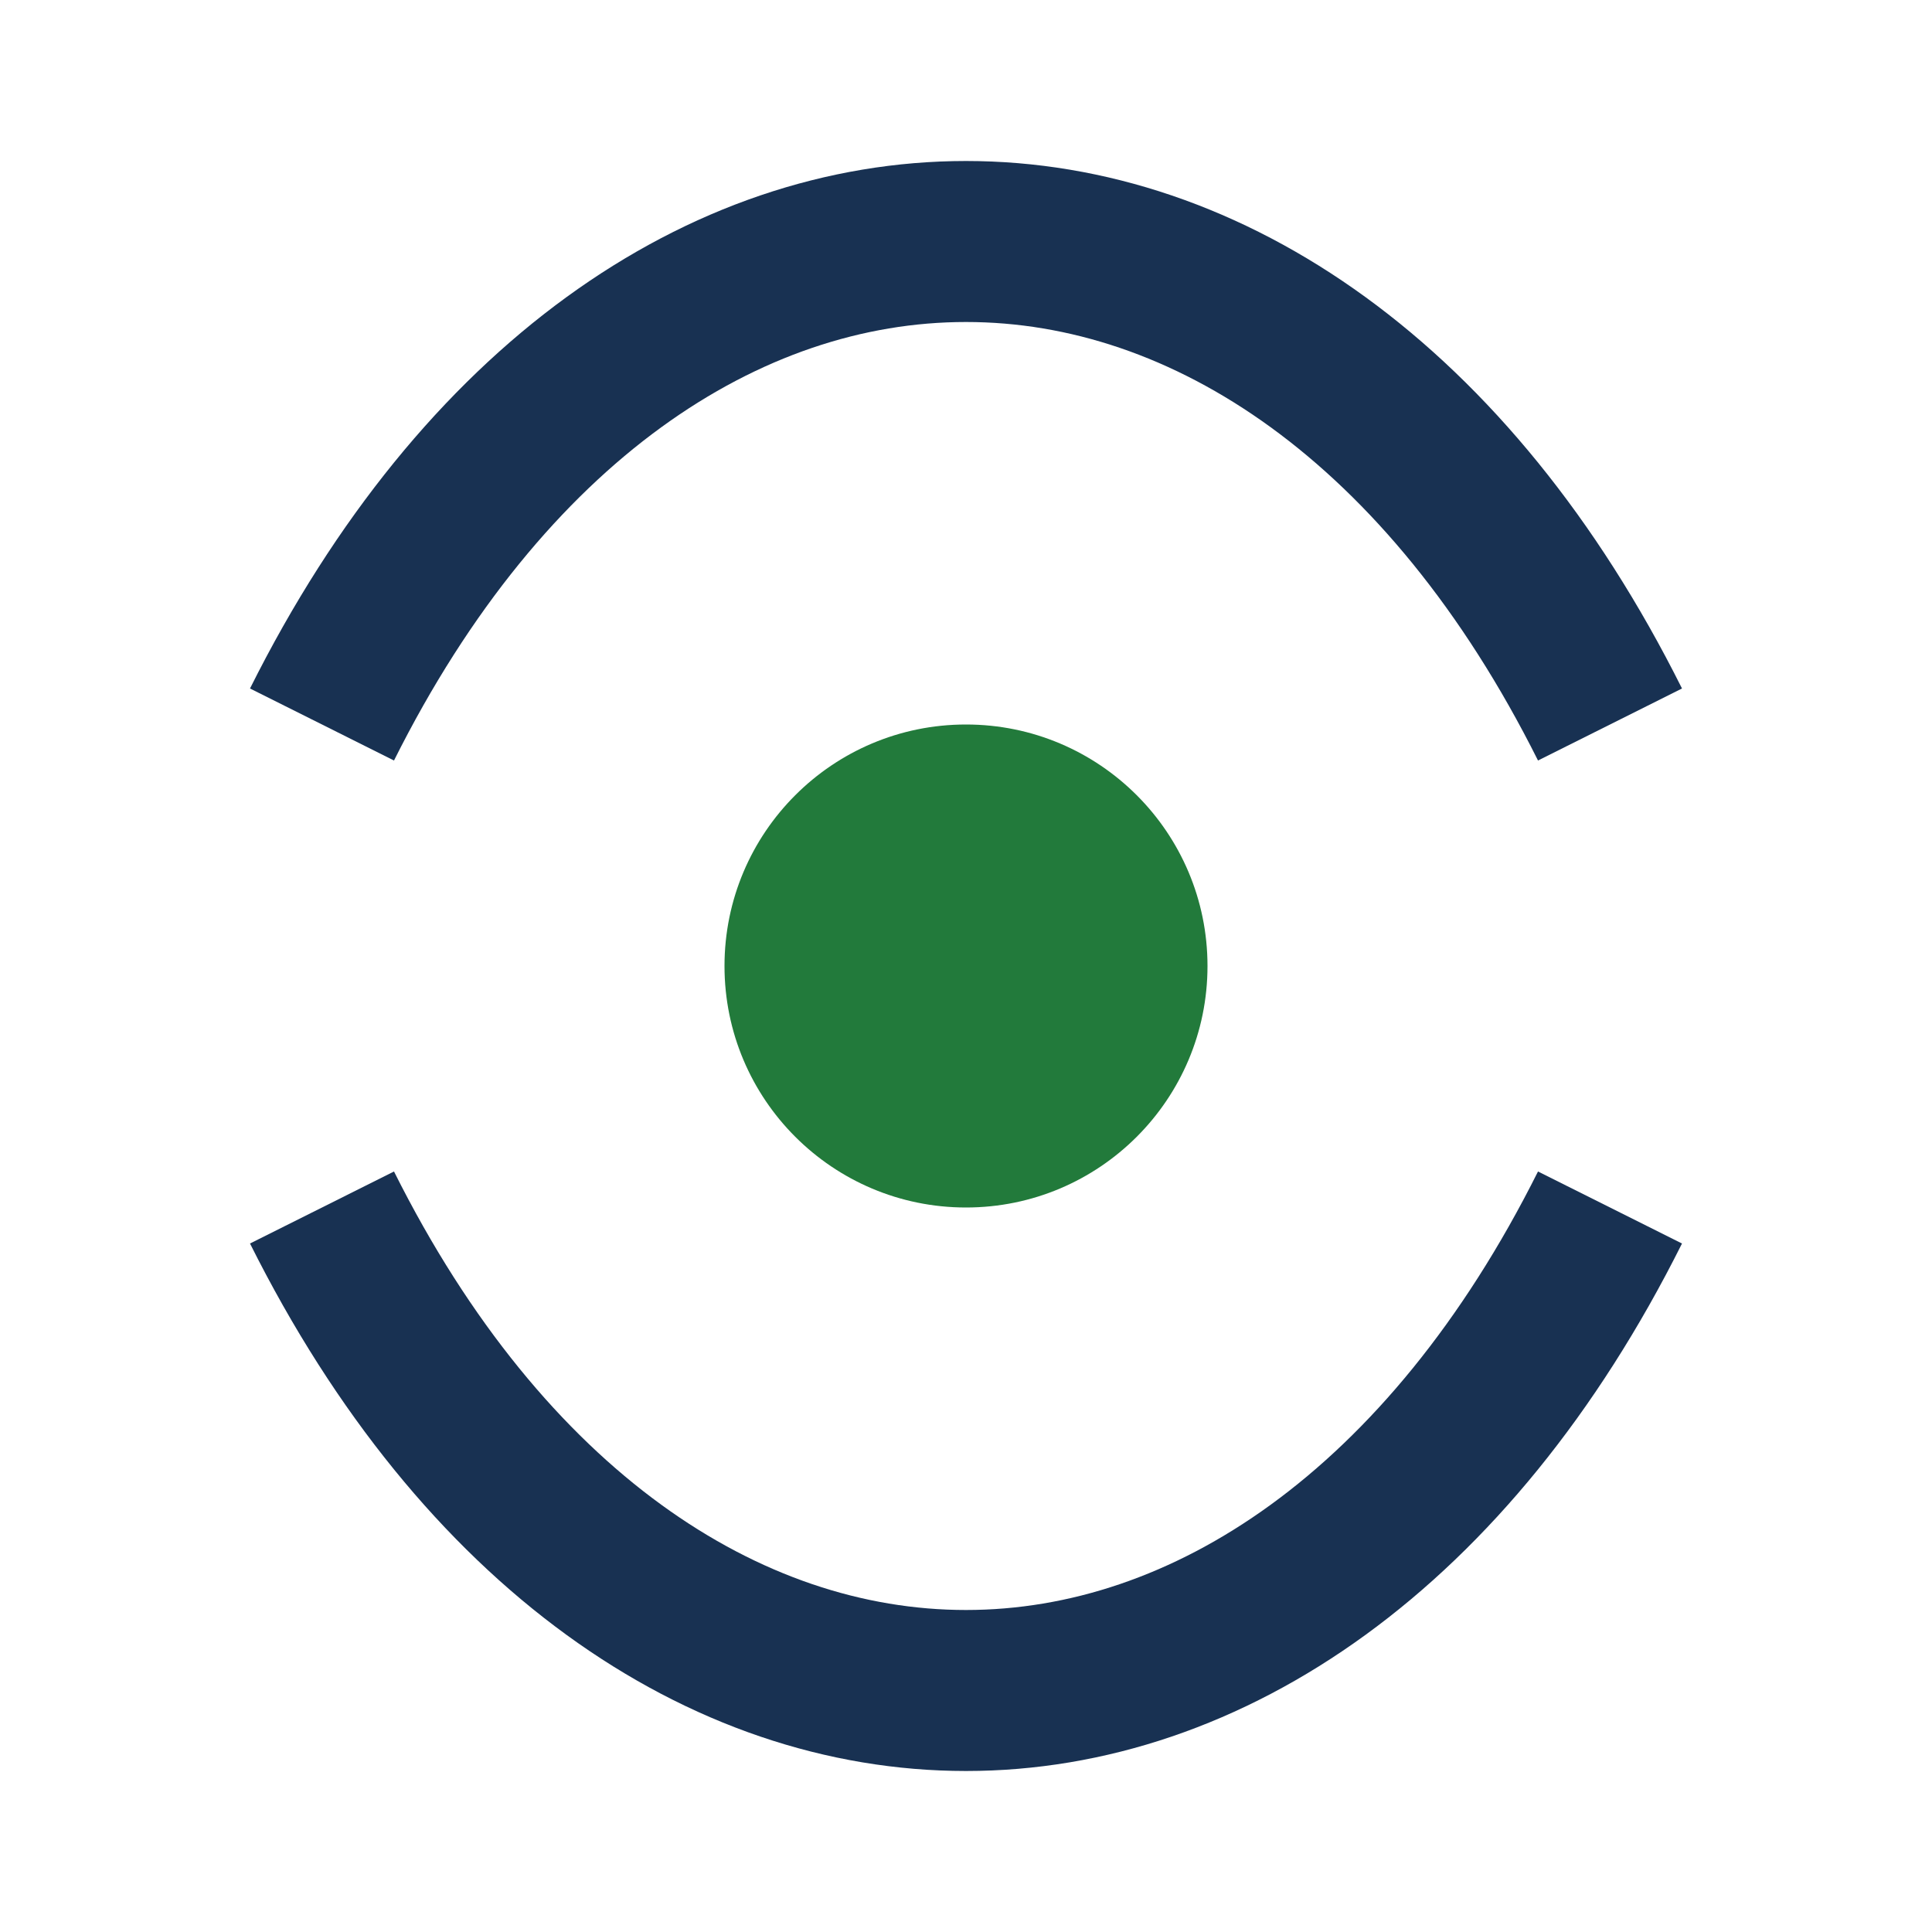
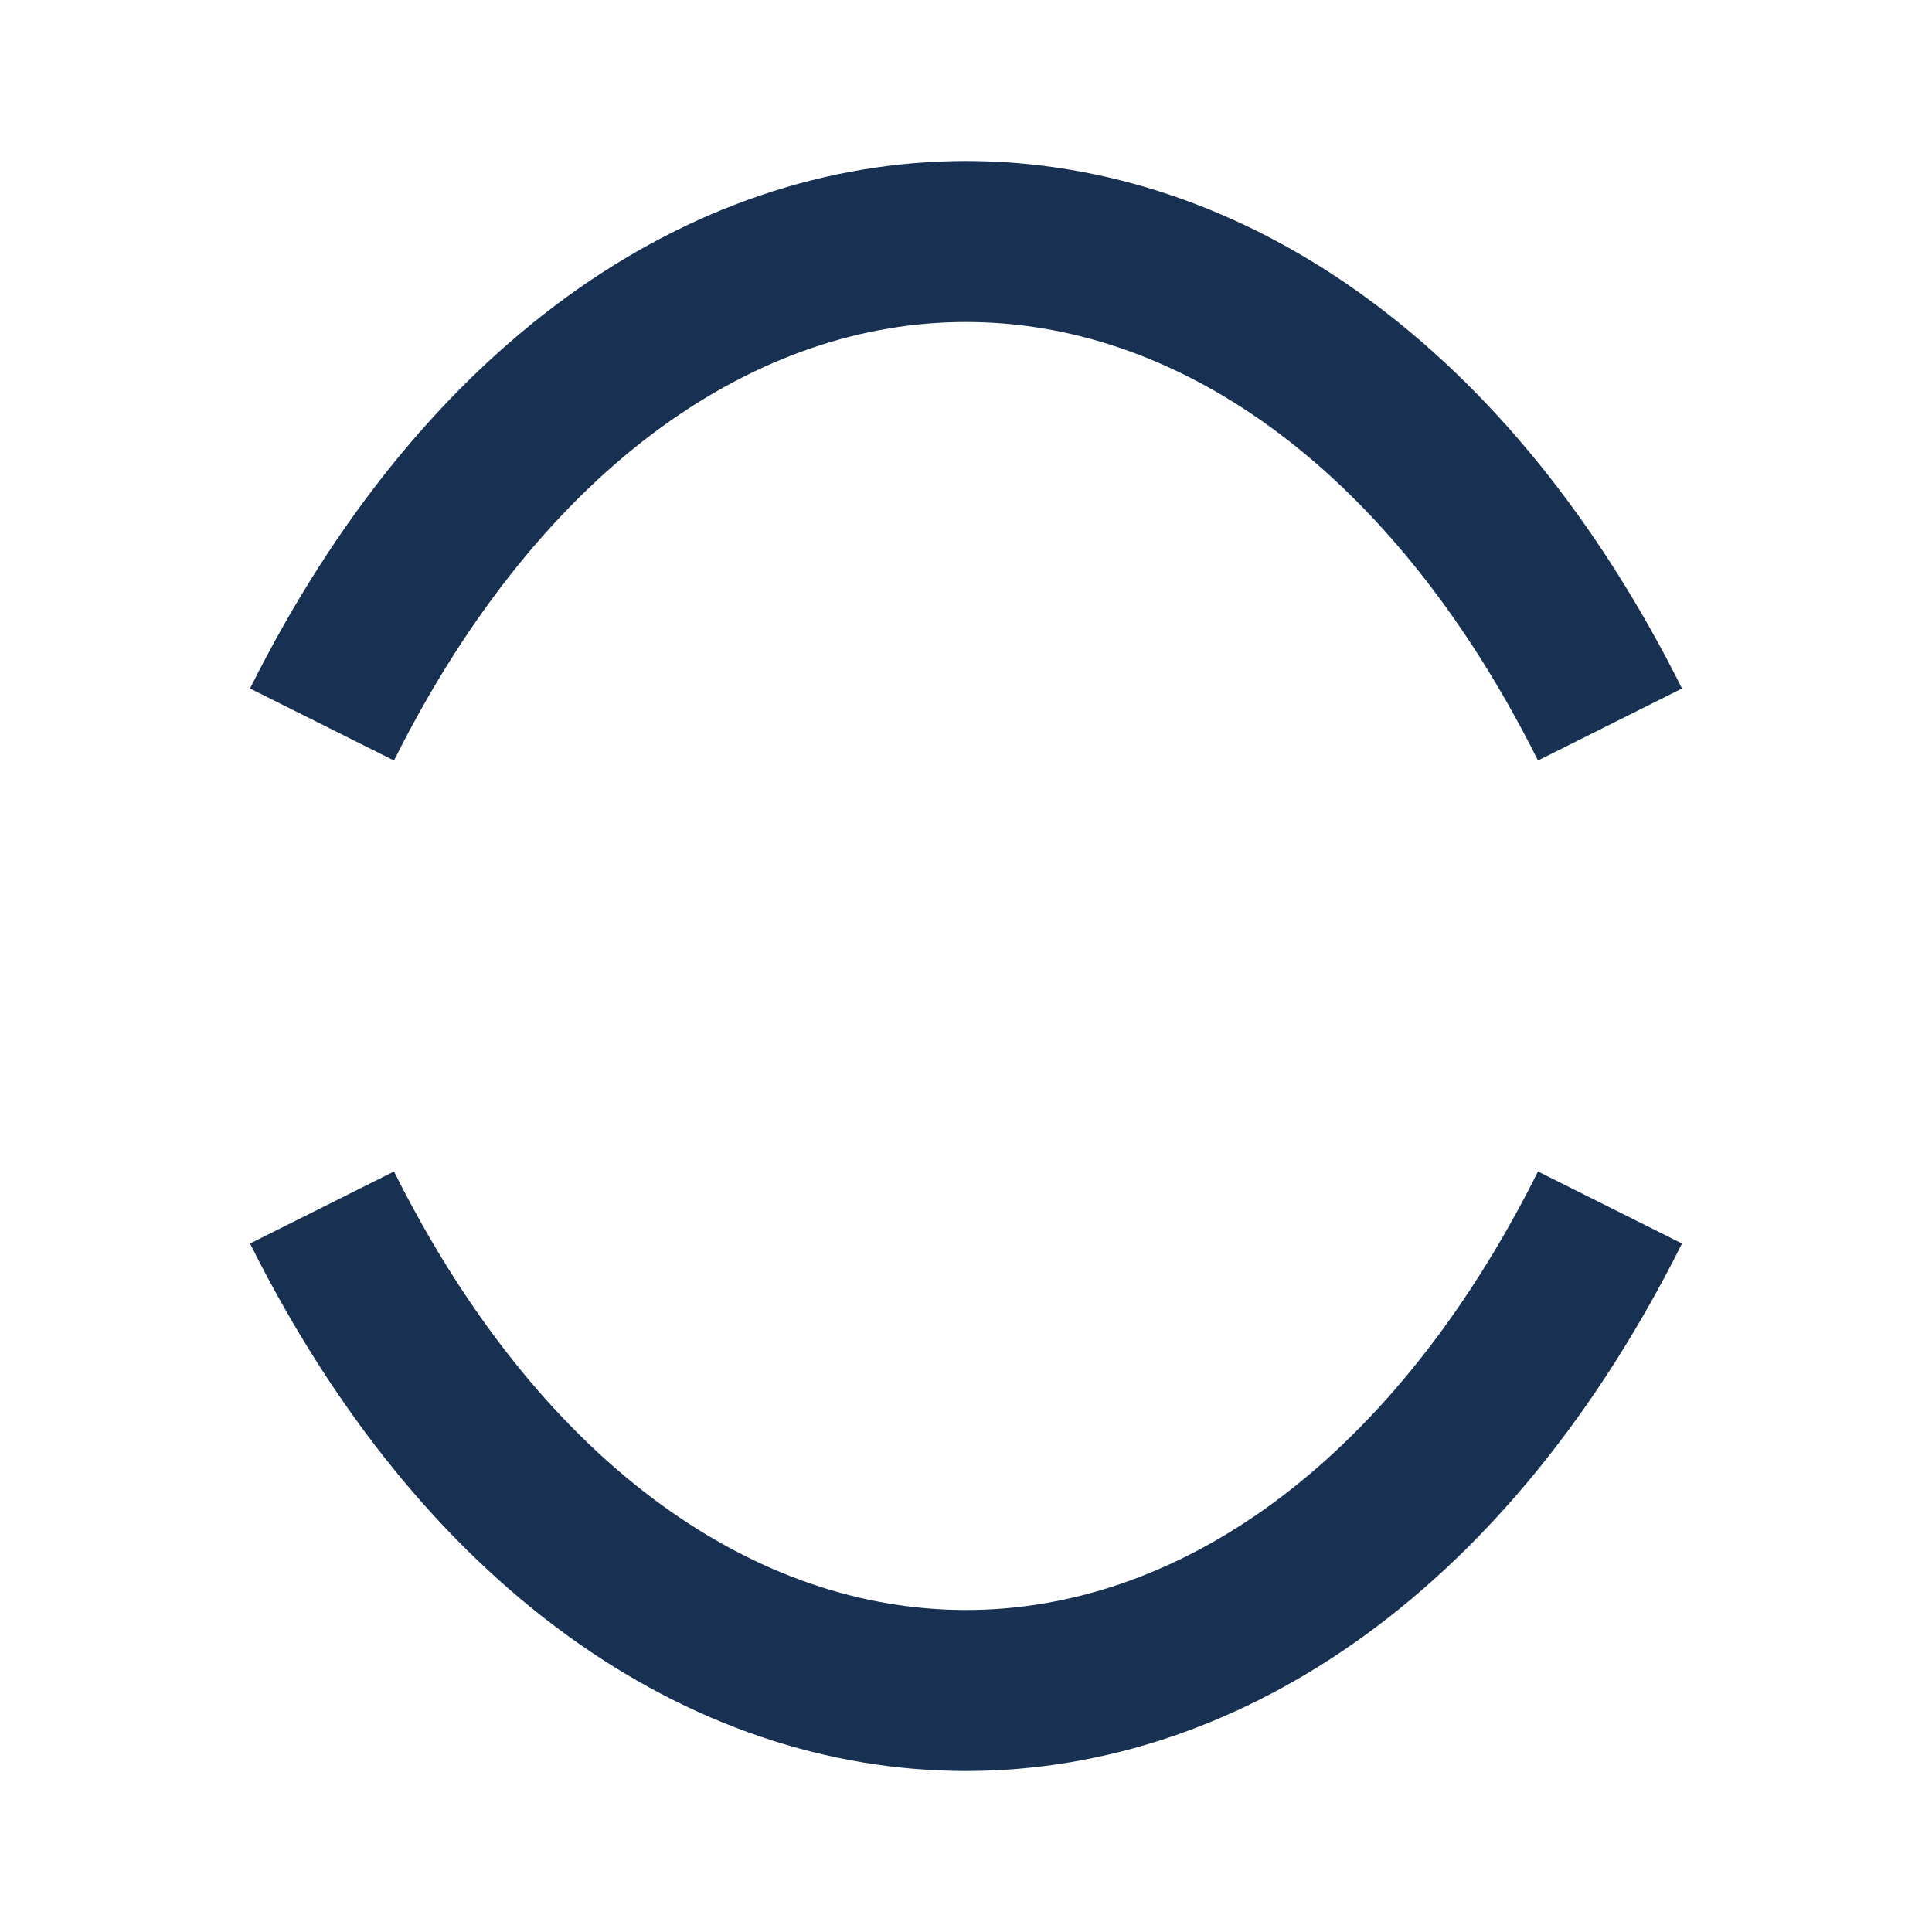
<svg xmlns="http://www.w3.org/2000/svg" width="24" height="24" viewBox="0 0 24 24">
  <path d="M4 15c4 8 12 8 16 0M4 9c4-8 12-8 16 0" fill="none" stroke="#183152" stroke-width="2" />
-   <circle cx="12" cy="12" r="3" fill="#227A3B" />
</svg>